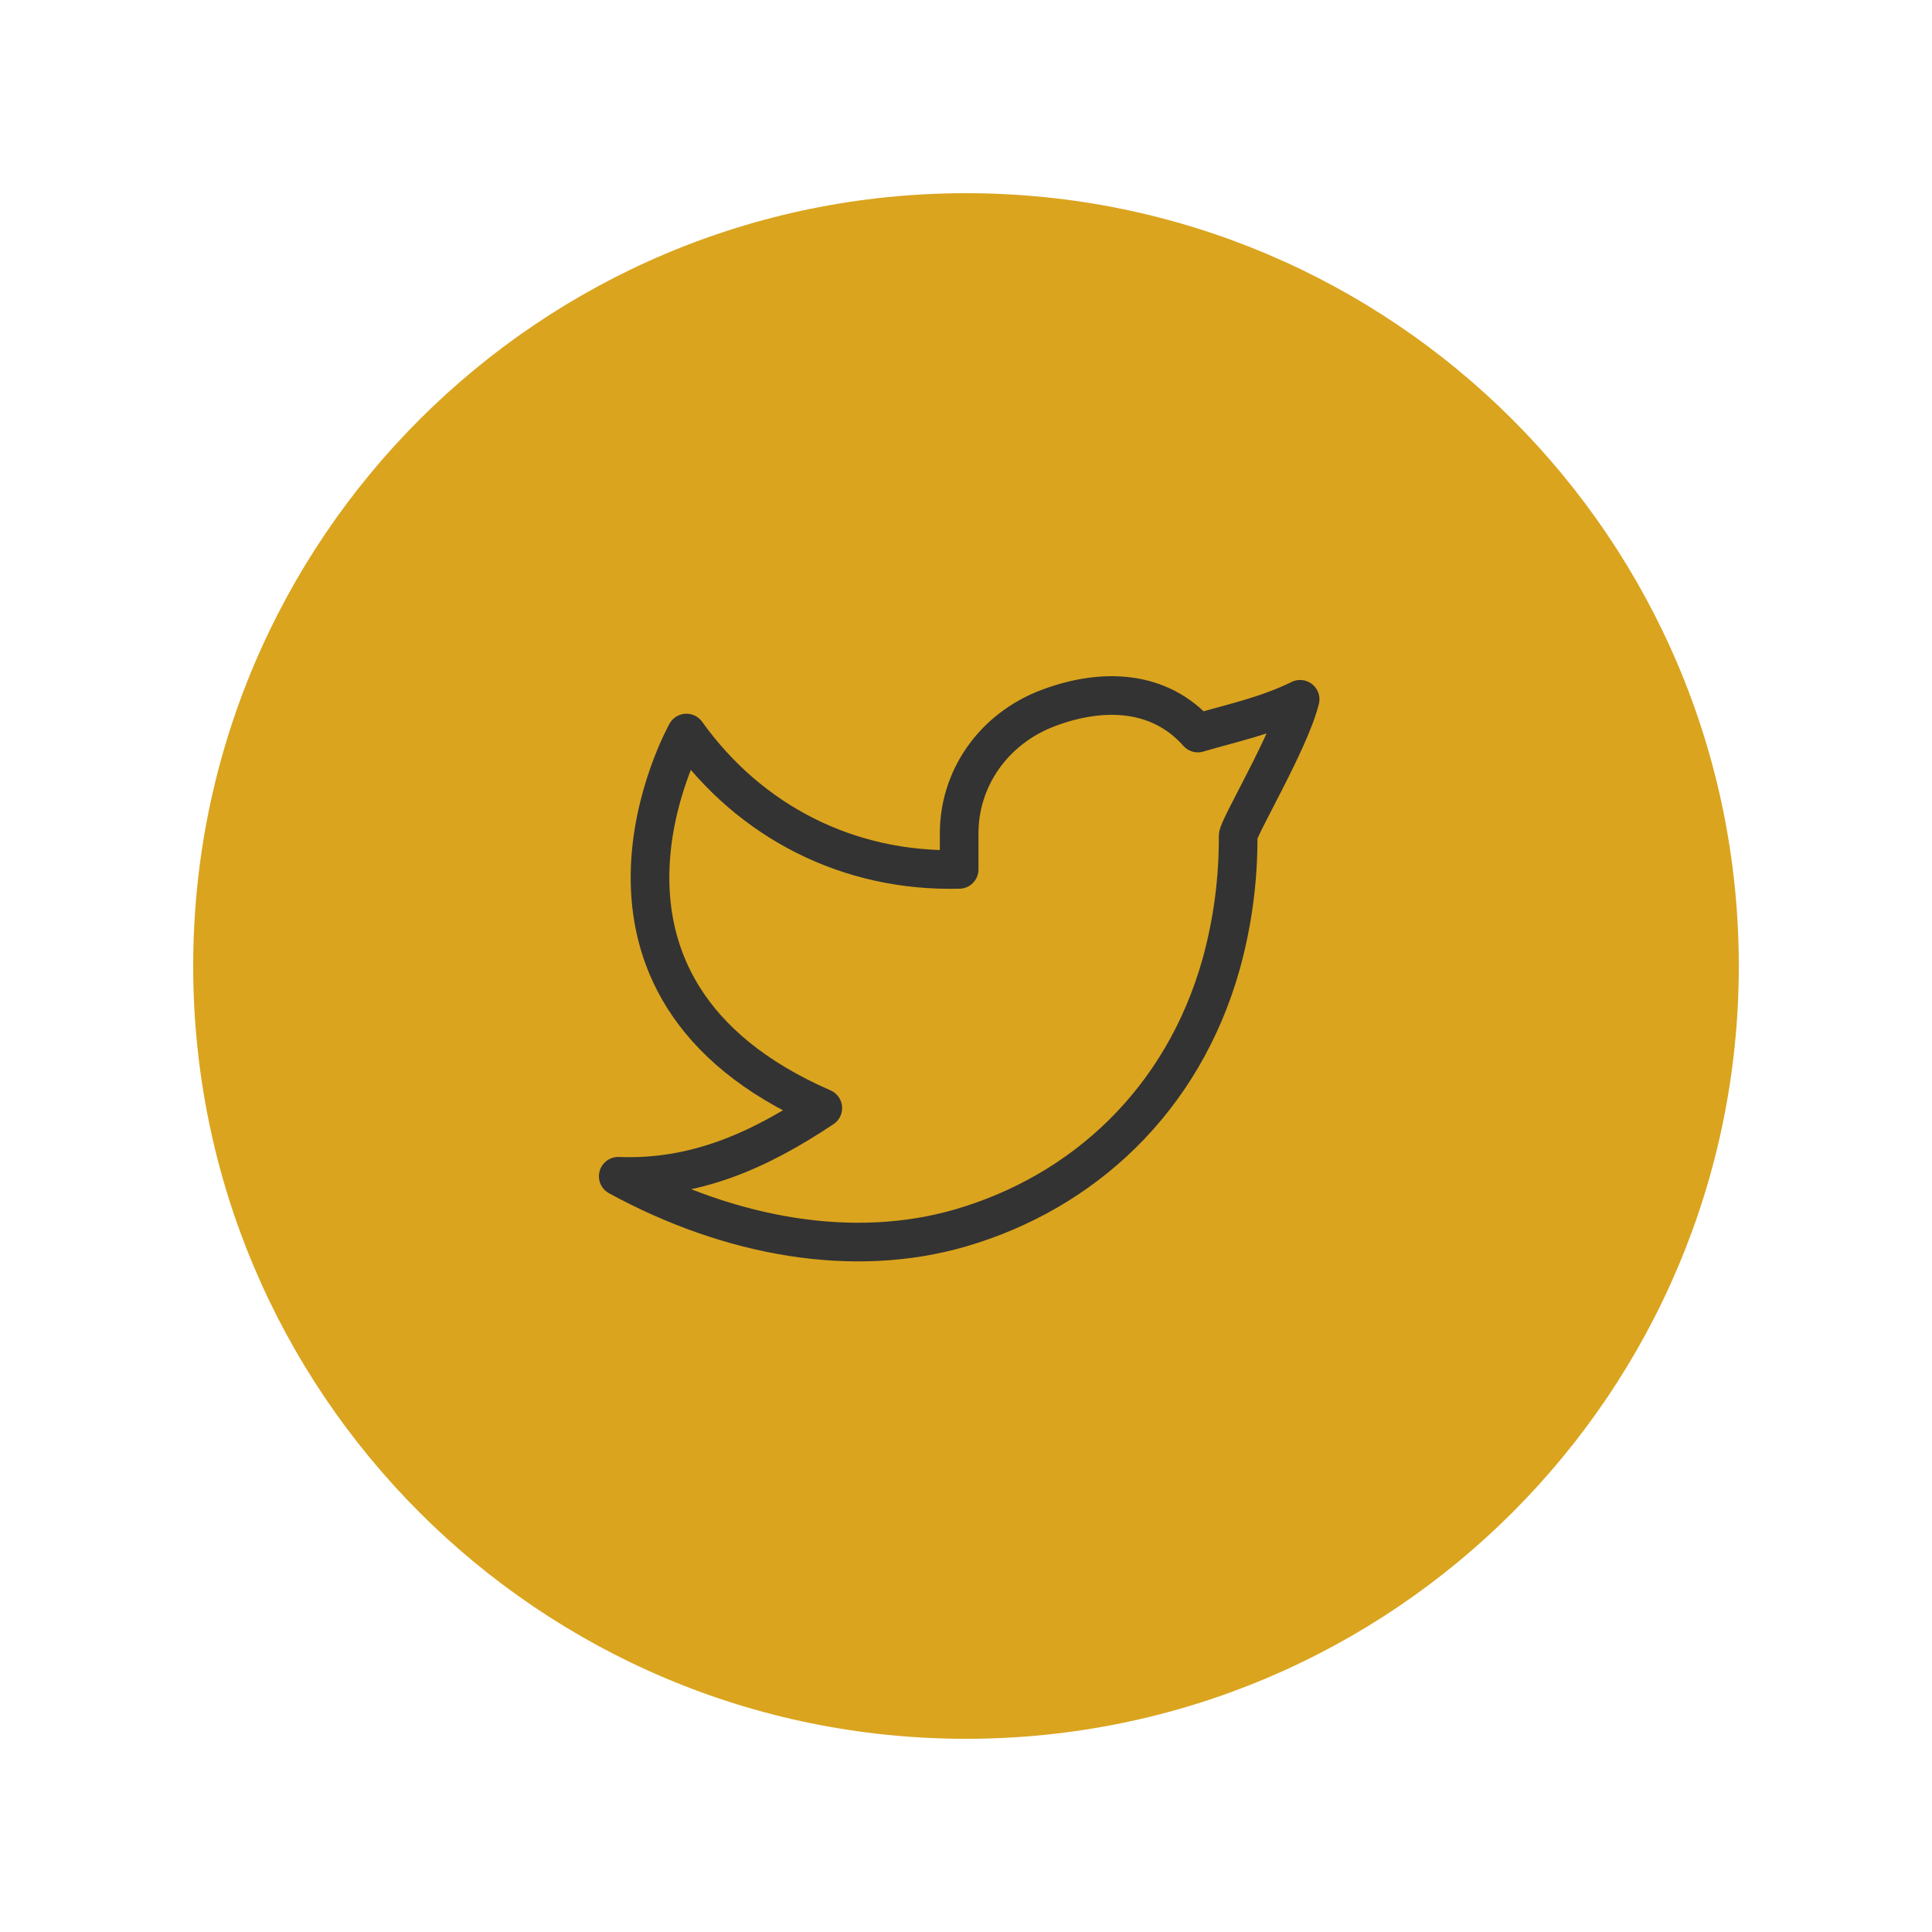
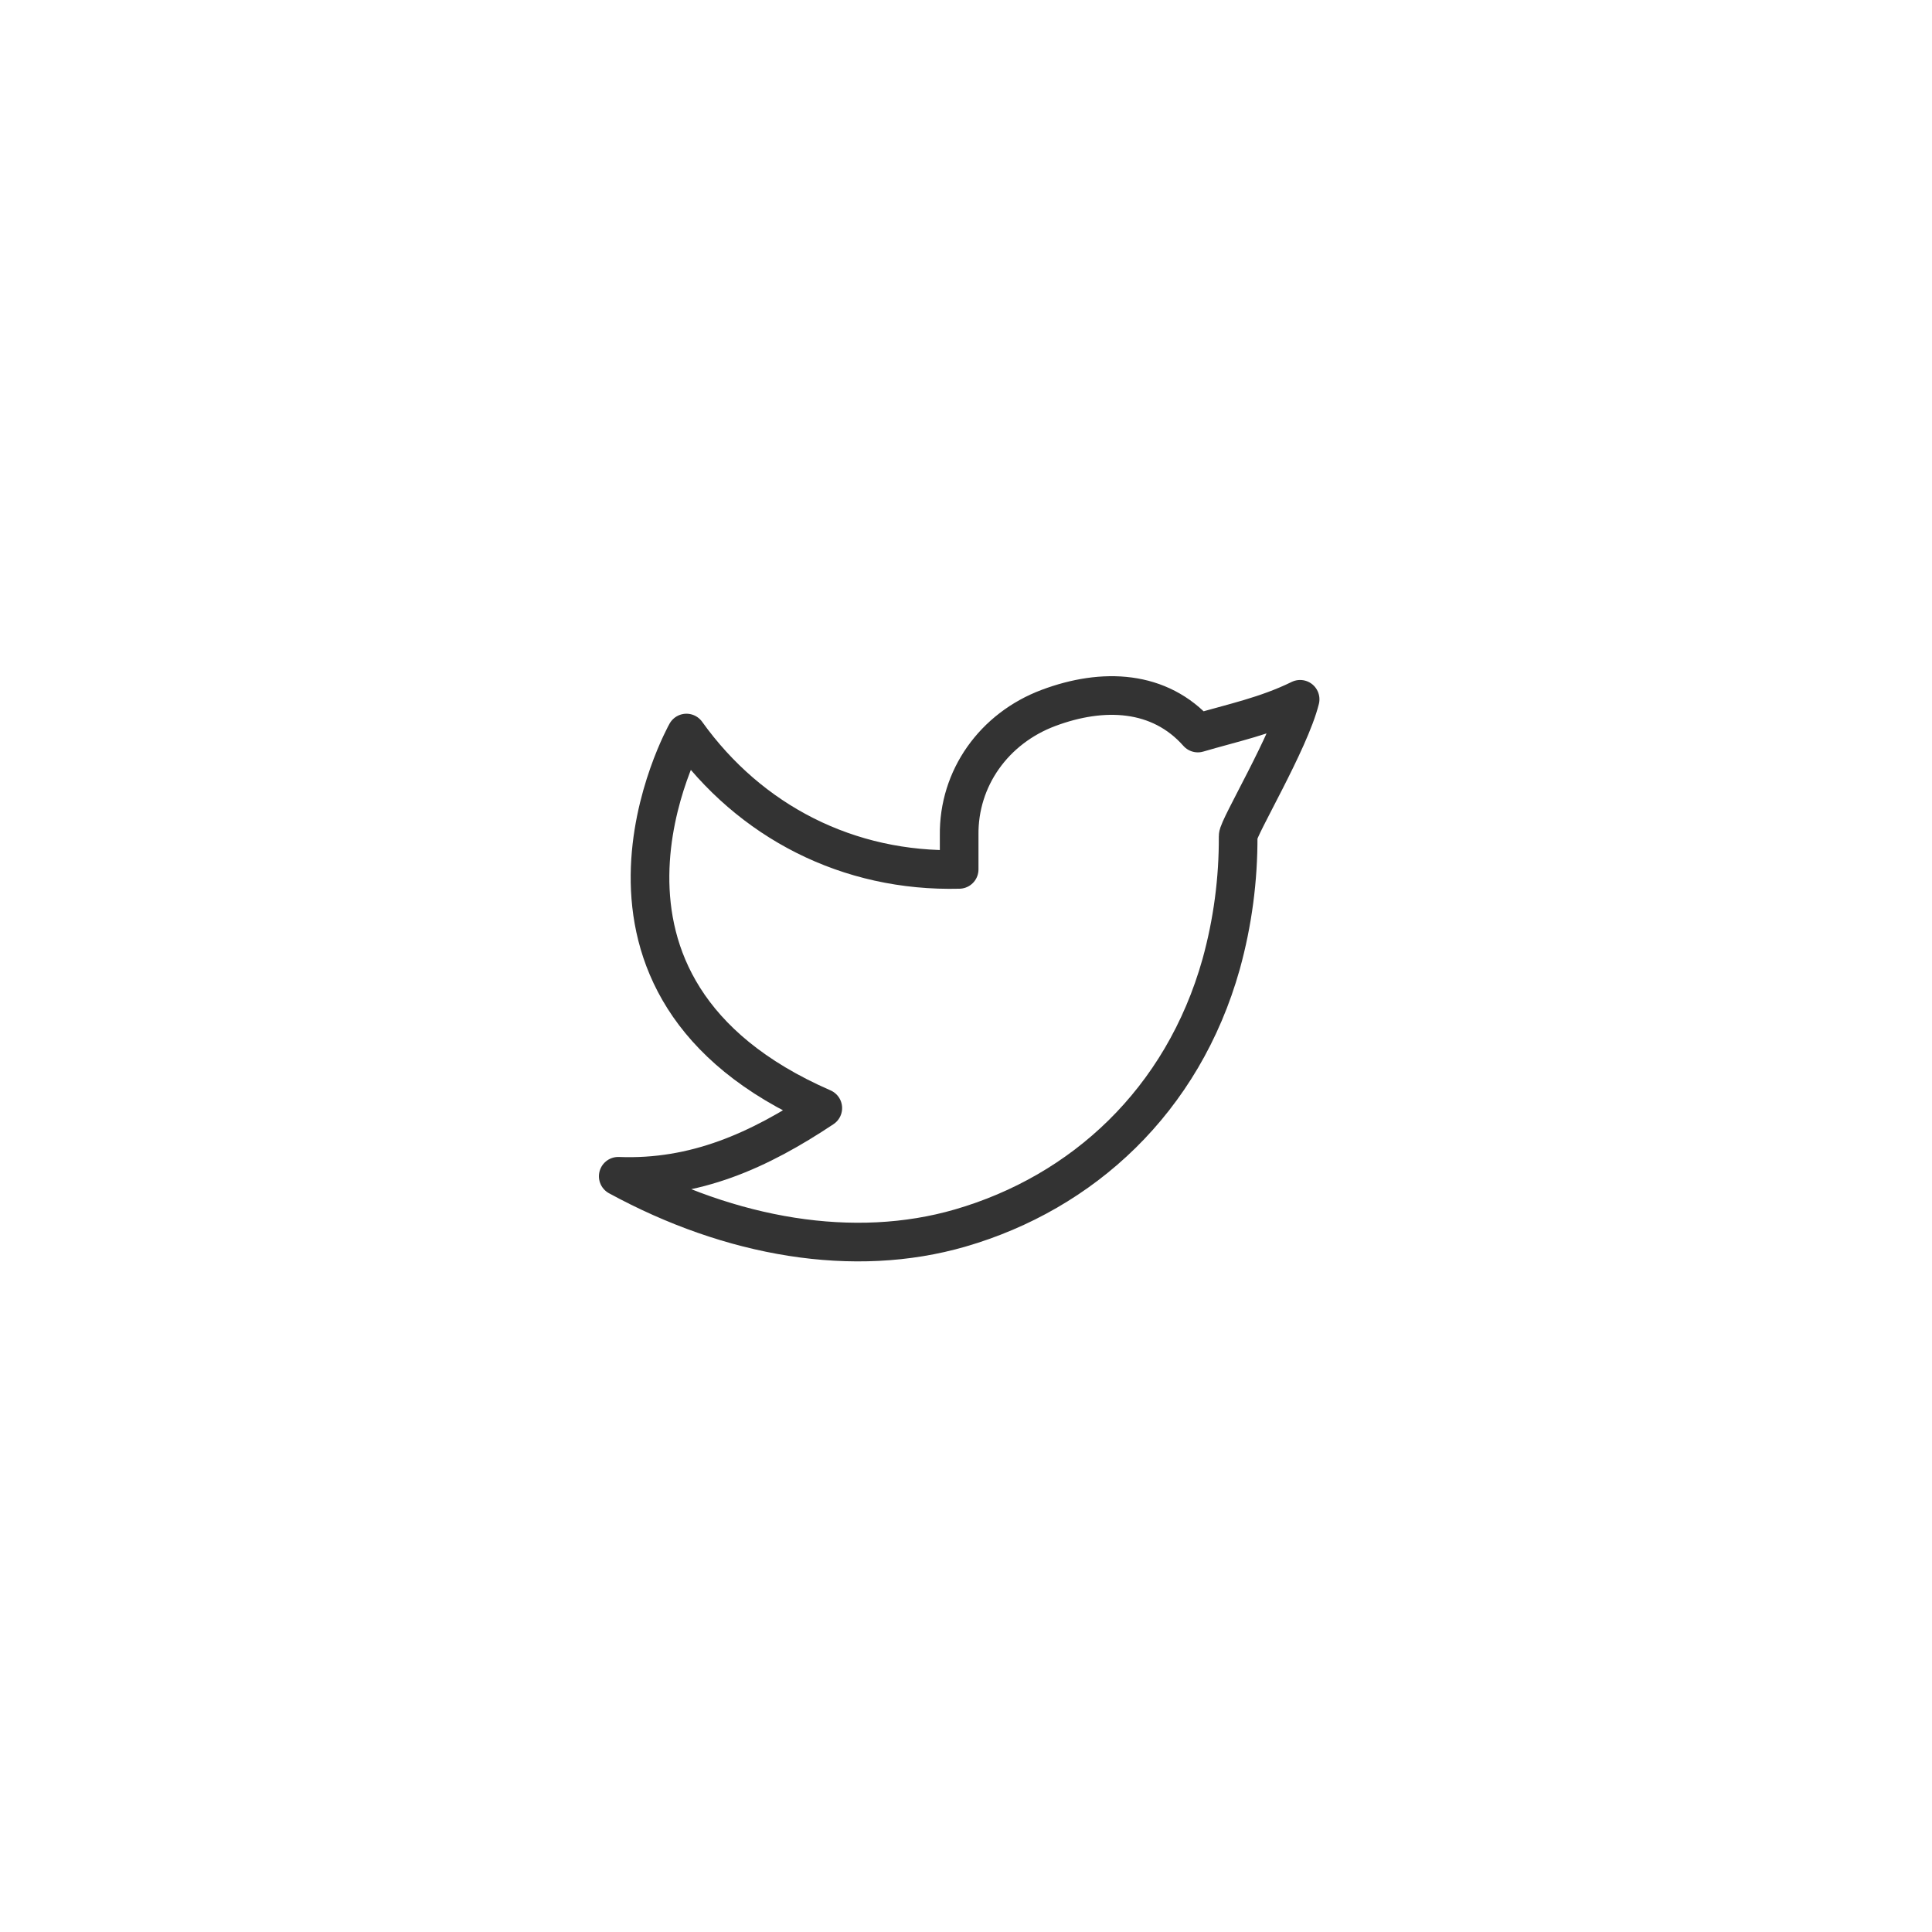
<svg xmlns="http://www.w3.org/2000/svg" width="50" height="50" viewBox="0 0 50 50" fill="none">
  <g id="hover=twitter">
-     <path id="Vector" d="M5 25C5 13.954 13.954 5 25 5C36.046 5 45 13.954 45 25C45 36.046 36.046 45 25 45C13.954 45 5 36.046 5 25Z" fill="#DAA41E" />
    <path id="Vector_2" d="M33.647 18.098C32.765 18.53 31.9 18.706 31 18.971C30.011 17.855 28.544 17.793 27.135 18.321C25.726 18.849 24.803 20.139 24.823 21.618V22.5C21.96 22.574 19.41 21.27 17.765 18.971C17.765 18.971 14.075 25.53 21.294 28.677C19.642 29.777 17.995 30.519 16 30.442C18.919 32.033 22.1 32.58 24.854 31.78C28.012 30.863 30.608 28.495 31.604 24.949C31.902 23.87 32.049 22.756 32.043 21.638C32.043 21.418 33.375 19.193 33.647 18.098Z" stroke="#333333" stroke-linecap="round" stroke-linejoin="round" />
  </g>
</svg>